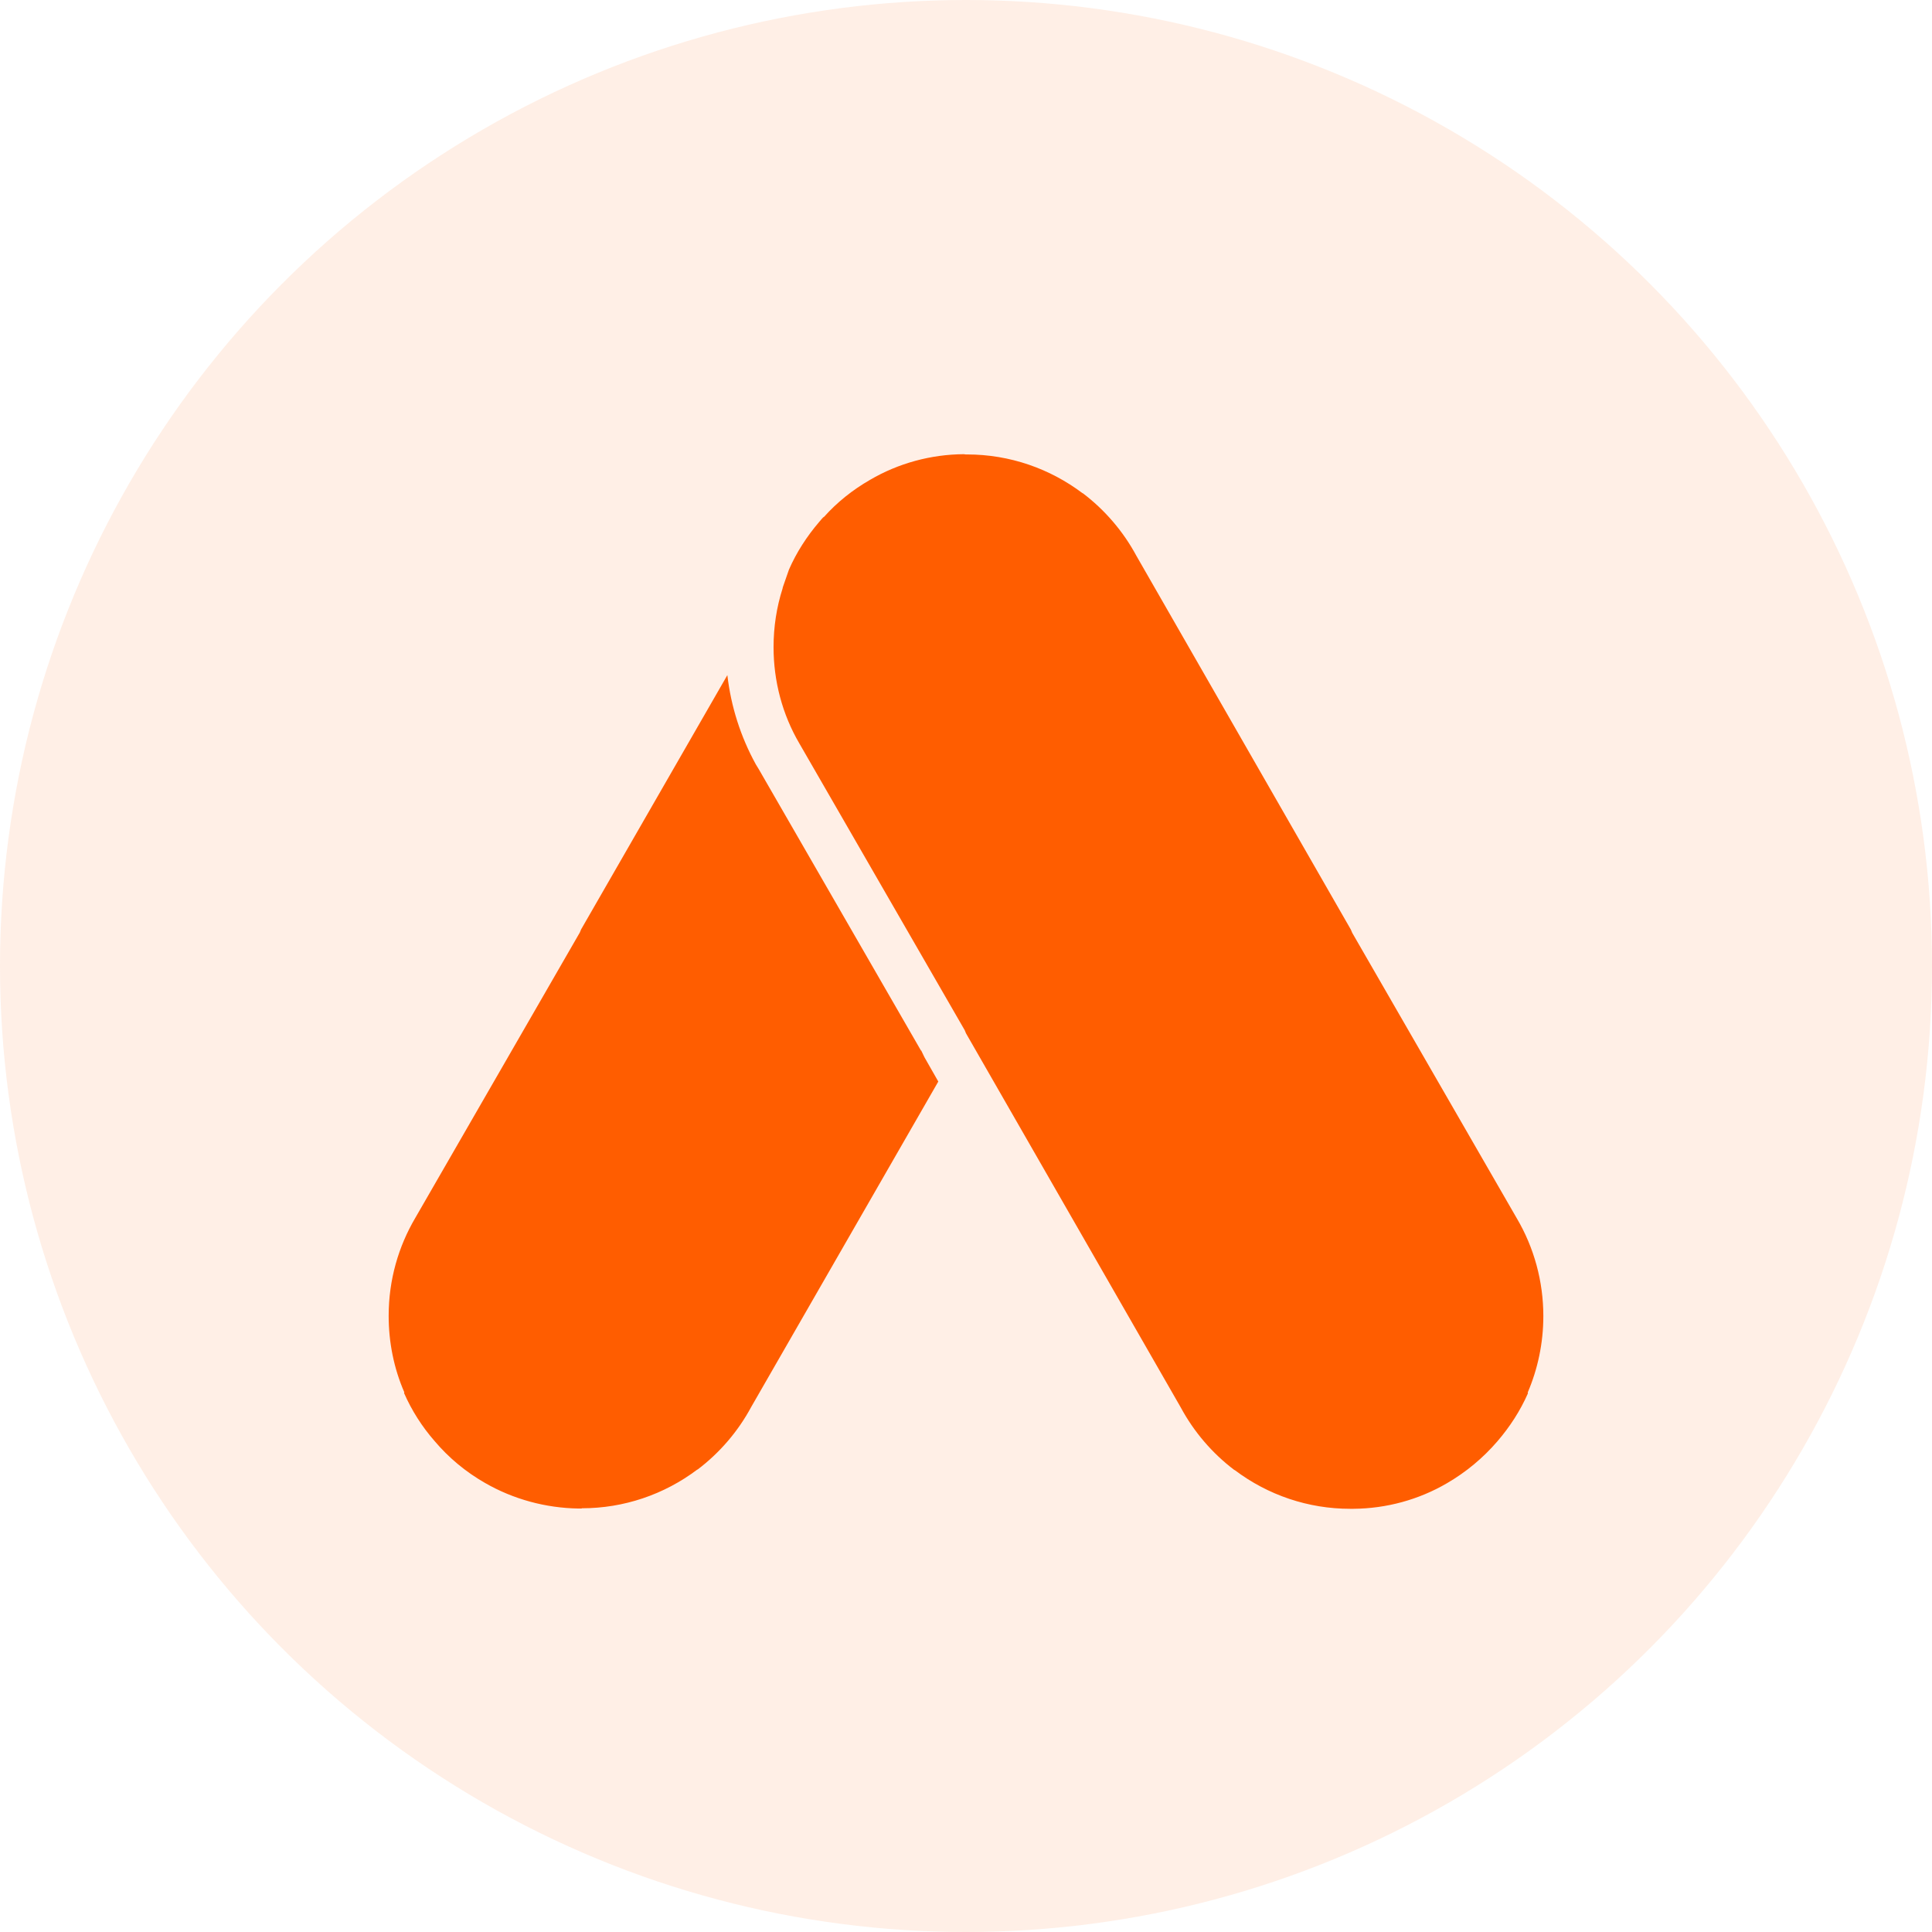
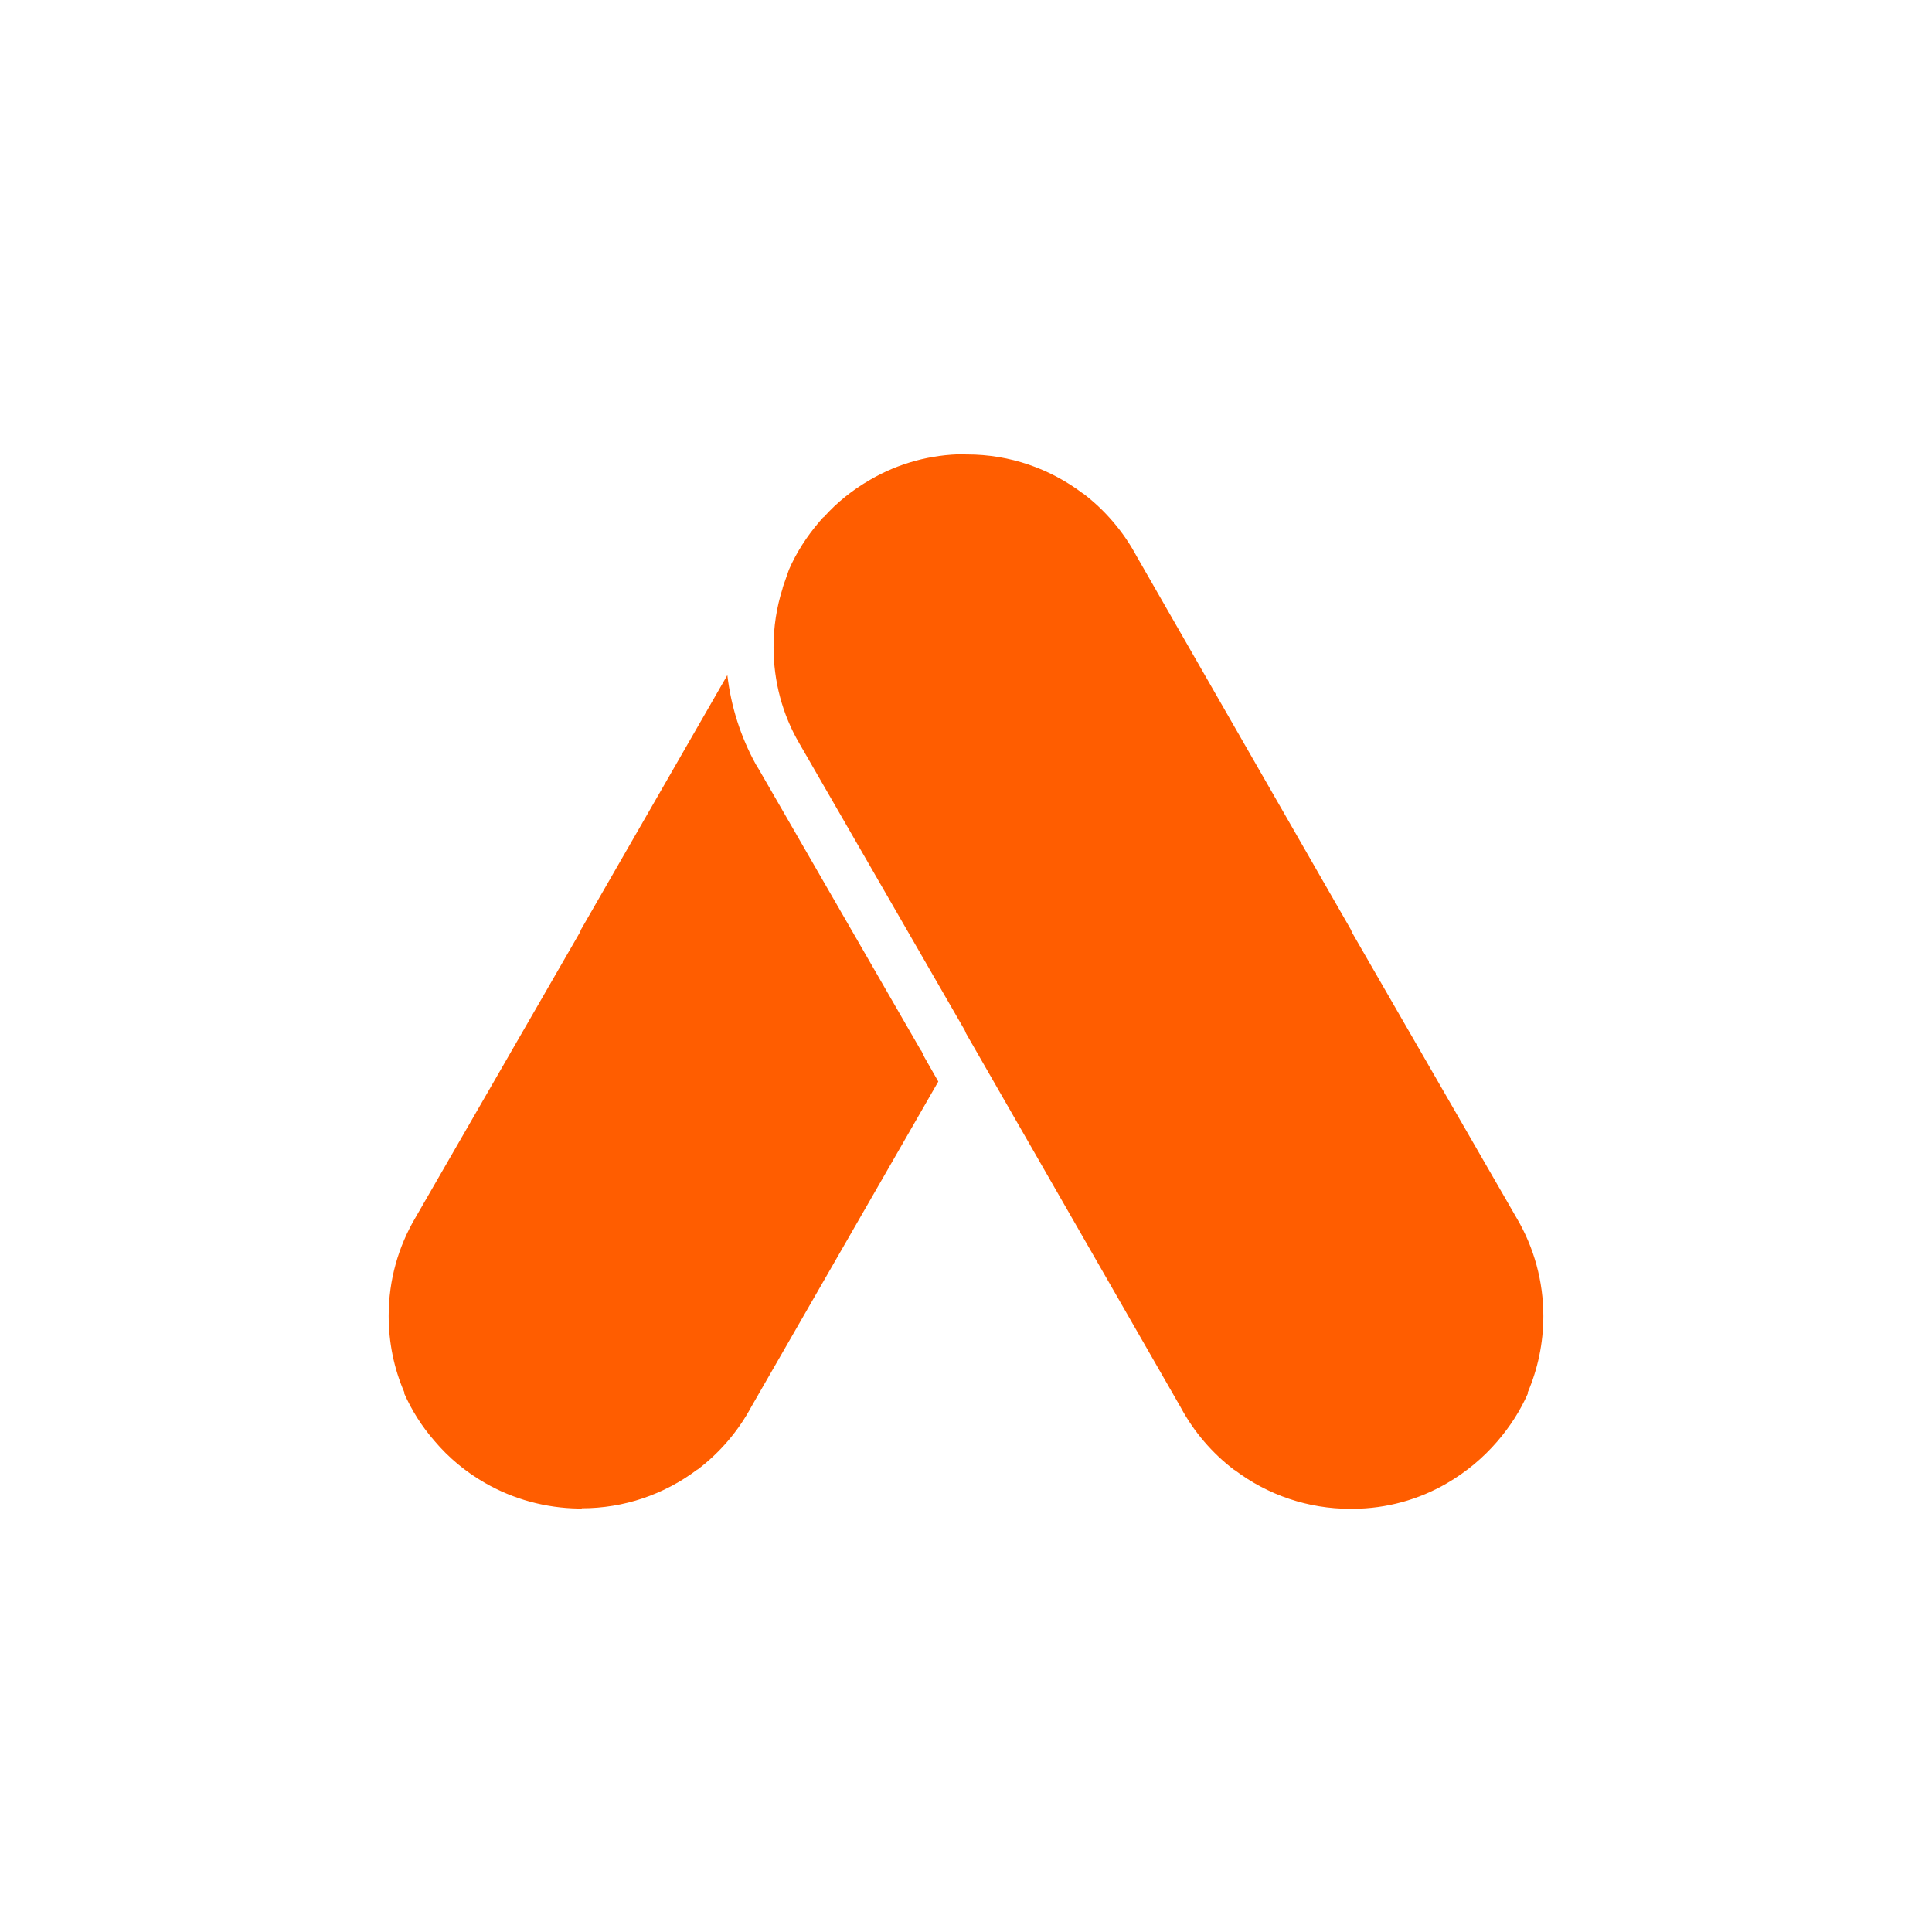
<svg xmlns="http://www.w3.org/2000/svg" width="100" height="100" viewBox="0 0 100 100" fill="none">
-   <circle cx="50" cy="50" r="50" fill="#FF5D00" fill-opacity="0.1" />
-   <path d="M49.987 23.522H50.053C52.284 23.522 54.356 24.266 56.03 25.527H56.043C57.185 26.391 58.141 27.506 58.819 28.768L69.922 48.119L69.988 48.278L78.502 63.047C79.405 64.574 79.883 66.328 79.883 68.121C79.883 69.528 79.591 70.87 79.073 72.078L79.086 72.118C78.688 73.021 78.156 73.845 77.505 74.602C76.762 75.465 75.885 76.195 74.902 76.767C73.428 77.63 71.755 78.081 70.055 78.095H69.882C67.717 78.095 65.632 77.391 63.906 76.089H63.892C62.75 75.226 61.794 74.11 61.116 72.849L50 53.485L49.934 53.325L41.38 38.49C40.491 36.976 40.039 35.249 40.039 33.496C40.039 32.447 40.198 31.424 40.504 30.468L40.517 30.402L40.544 30.322C40.677 29.937 40.836 29.485 40.836 29.485C41.221 28.596 41.766 27.759 42.39 27.028L42.549 26.842L42.589 26.802V26.789H42.602L42.629 26.763L42.656 26.749C43.319 26.006 44.13 25.355 45.033 24.837C46.507 23.974 48.181 23.522 49.88 23.509L49.987 23.522ZM30.105 78.081H29.945C28.245 78.055 26.572 77.603 25.098 76.753C24.102 76.182 23.225 75.452 22.494 74.588C21.844 73.845 21.312 73.008 20.914 72.105L20.927 72.065C20.383 70.817 20.117 69.462 20.117 68.107C20.117 66.248 20.622 64.521 21.498 63.034L30.012 48.265L30.078 48.106L37.648 34.944C37.834 36.551 38.326 38.118 39.123 39.566L39.269 39.805L47.676 54.388V54.361L47.848 54.72L48.566 55.981L38.884 72.822C38.206 74.084 37.25 75.199 36.108 76.063H36.094C34.368 77.364 32.283 78.068 30.118 78.068L30.105 78.081Z" fill="#FF5D00" />
+   <path d="M49.987 23.522H50.053C52.284 23.522 54.356 24.266 56.03 25.527H56.043C57.185 26.391 58.141 27.506 58.819 28.768L69.922 48.119L69.988 48.278L78.502 63.047C79.405 64.574 79.883 66.328 79.883 68.121C79.883 69.528 79.591 70.87 79.073 72.078L79.086 72.118C78.688 73.021 78.156 73.845 77.505 74.602C76.762 75.465 75.885 76.195 74.902 76.767C73.428 77.63 71.755 78.081 70.055 78.095H69.882C67.717 78.095 65.632 77.391 63.906 76.089H63.892C62.75 75.226 61.794 74.11 61.116 72.849L50 53.485L49.934 53.325L41.38 38.49C40.491 36.976 40.039 35.249 40.039 33.496C40.039 32.447 40.198 31.424 40.504 30.468L40.517 30.402L40.544 30.322C40.677 29.937 40.836 29.485 40.836 29.485C41.221 28.596 41.766 27.759 42.39 27.028L42.549 26.842L42.589 26.802V26.789H42.602L42.629 26.763L42.656 26.749C43.319 26.006 44.13 25.355 45.033 24.837C46.507 23.974 48.181 23.522 49.88 23.509L49.987 23.522ZM30.105 78.081H29.945C28.245 78.055 26.572 77.603 25.098 76.753C24.102 76.182 23.225 75.452 22.494 74.588C21.844 73.845 21.312 73.008 20.914 72.105L20.927 72.065C20.383 70.817 20.117 69.462 20.117 68.107C20.117 66.248 20.622 64.521 21.498 63.034L30.012 48.265L30.078 48.106L37.648 34.944C37.834 36.551 38.326 38.118 39.123 39.566L39.269 39.805L47.676 54.388V54.361L47.848 54.72L48.566 55.981L38.884 72.822C38.206 74.084 37.25 75.199 36.108 76.063H36.094C34.368 77.364 32.283 78.068 30.118 78.068Z" fill="#FF5D00" />
</svg>